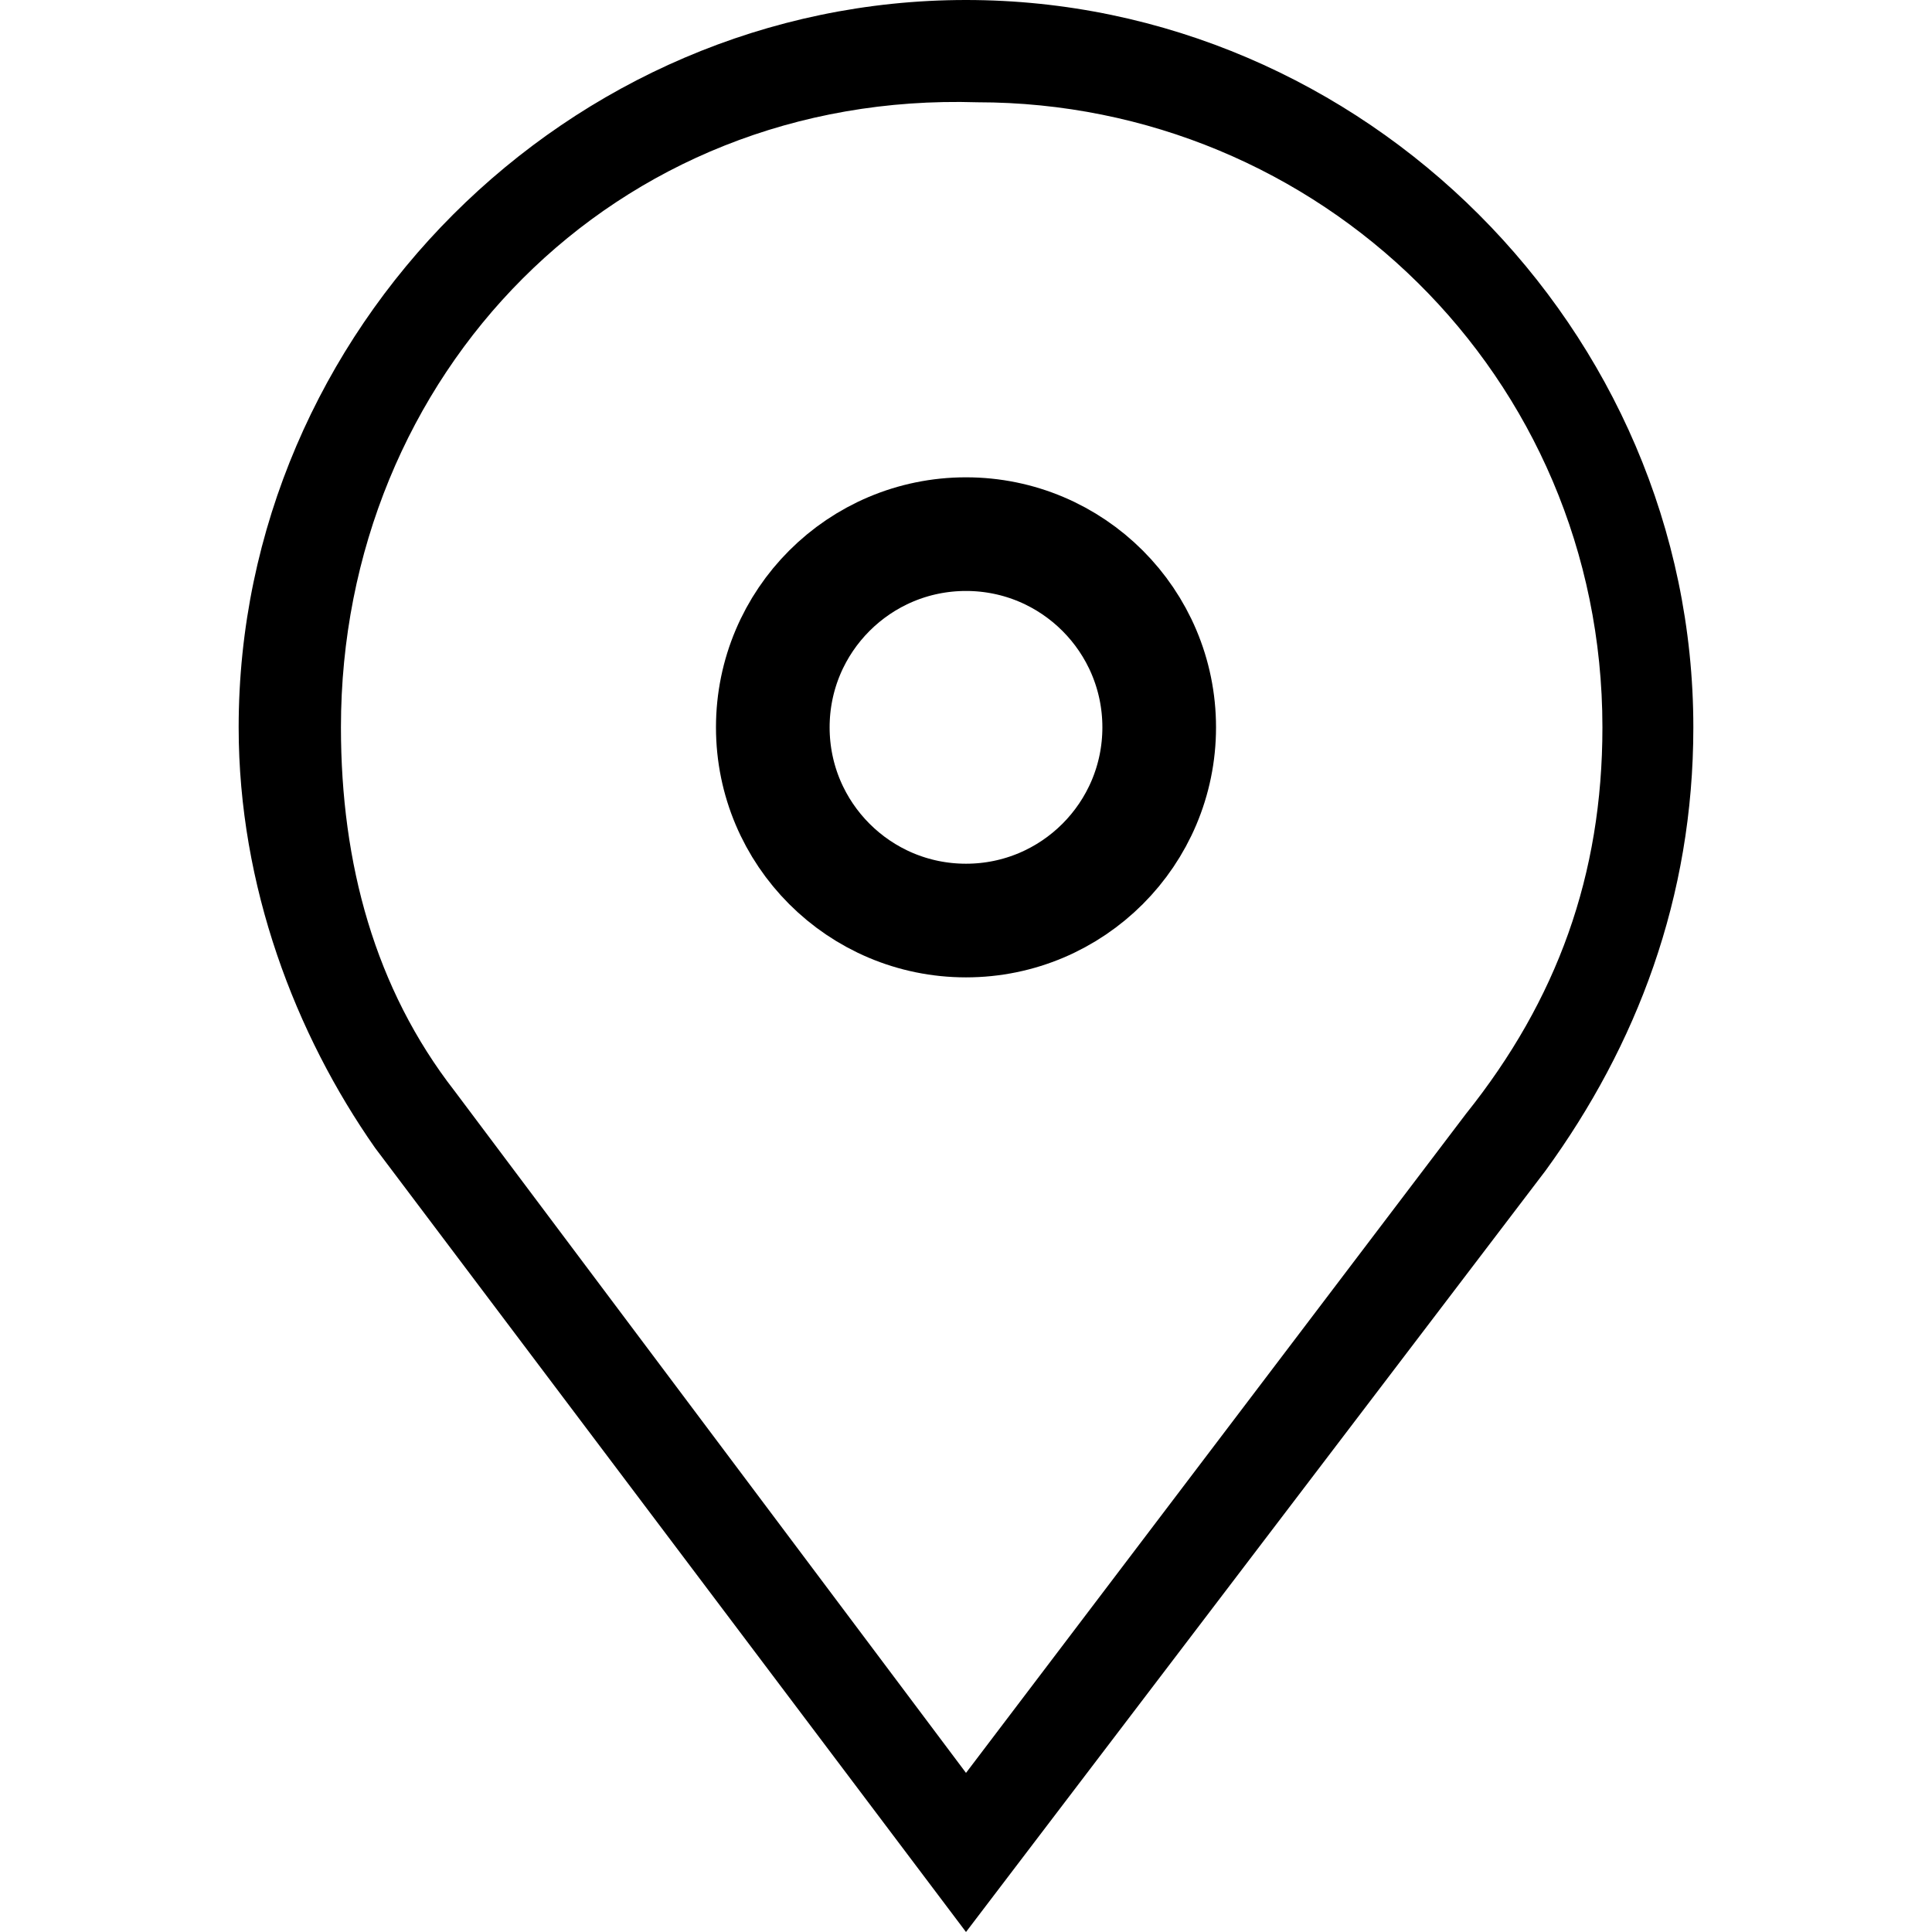
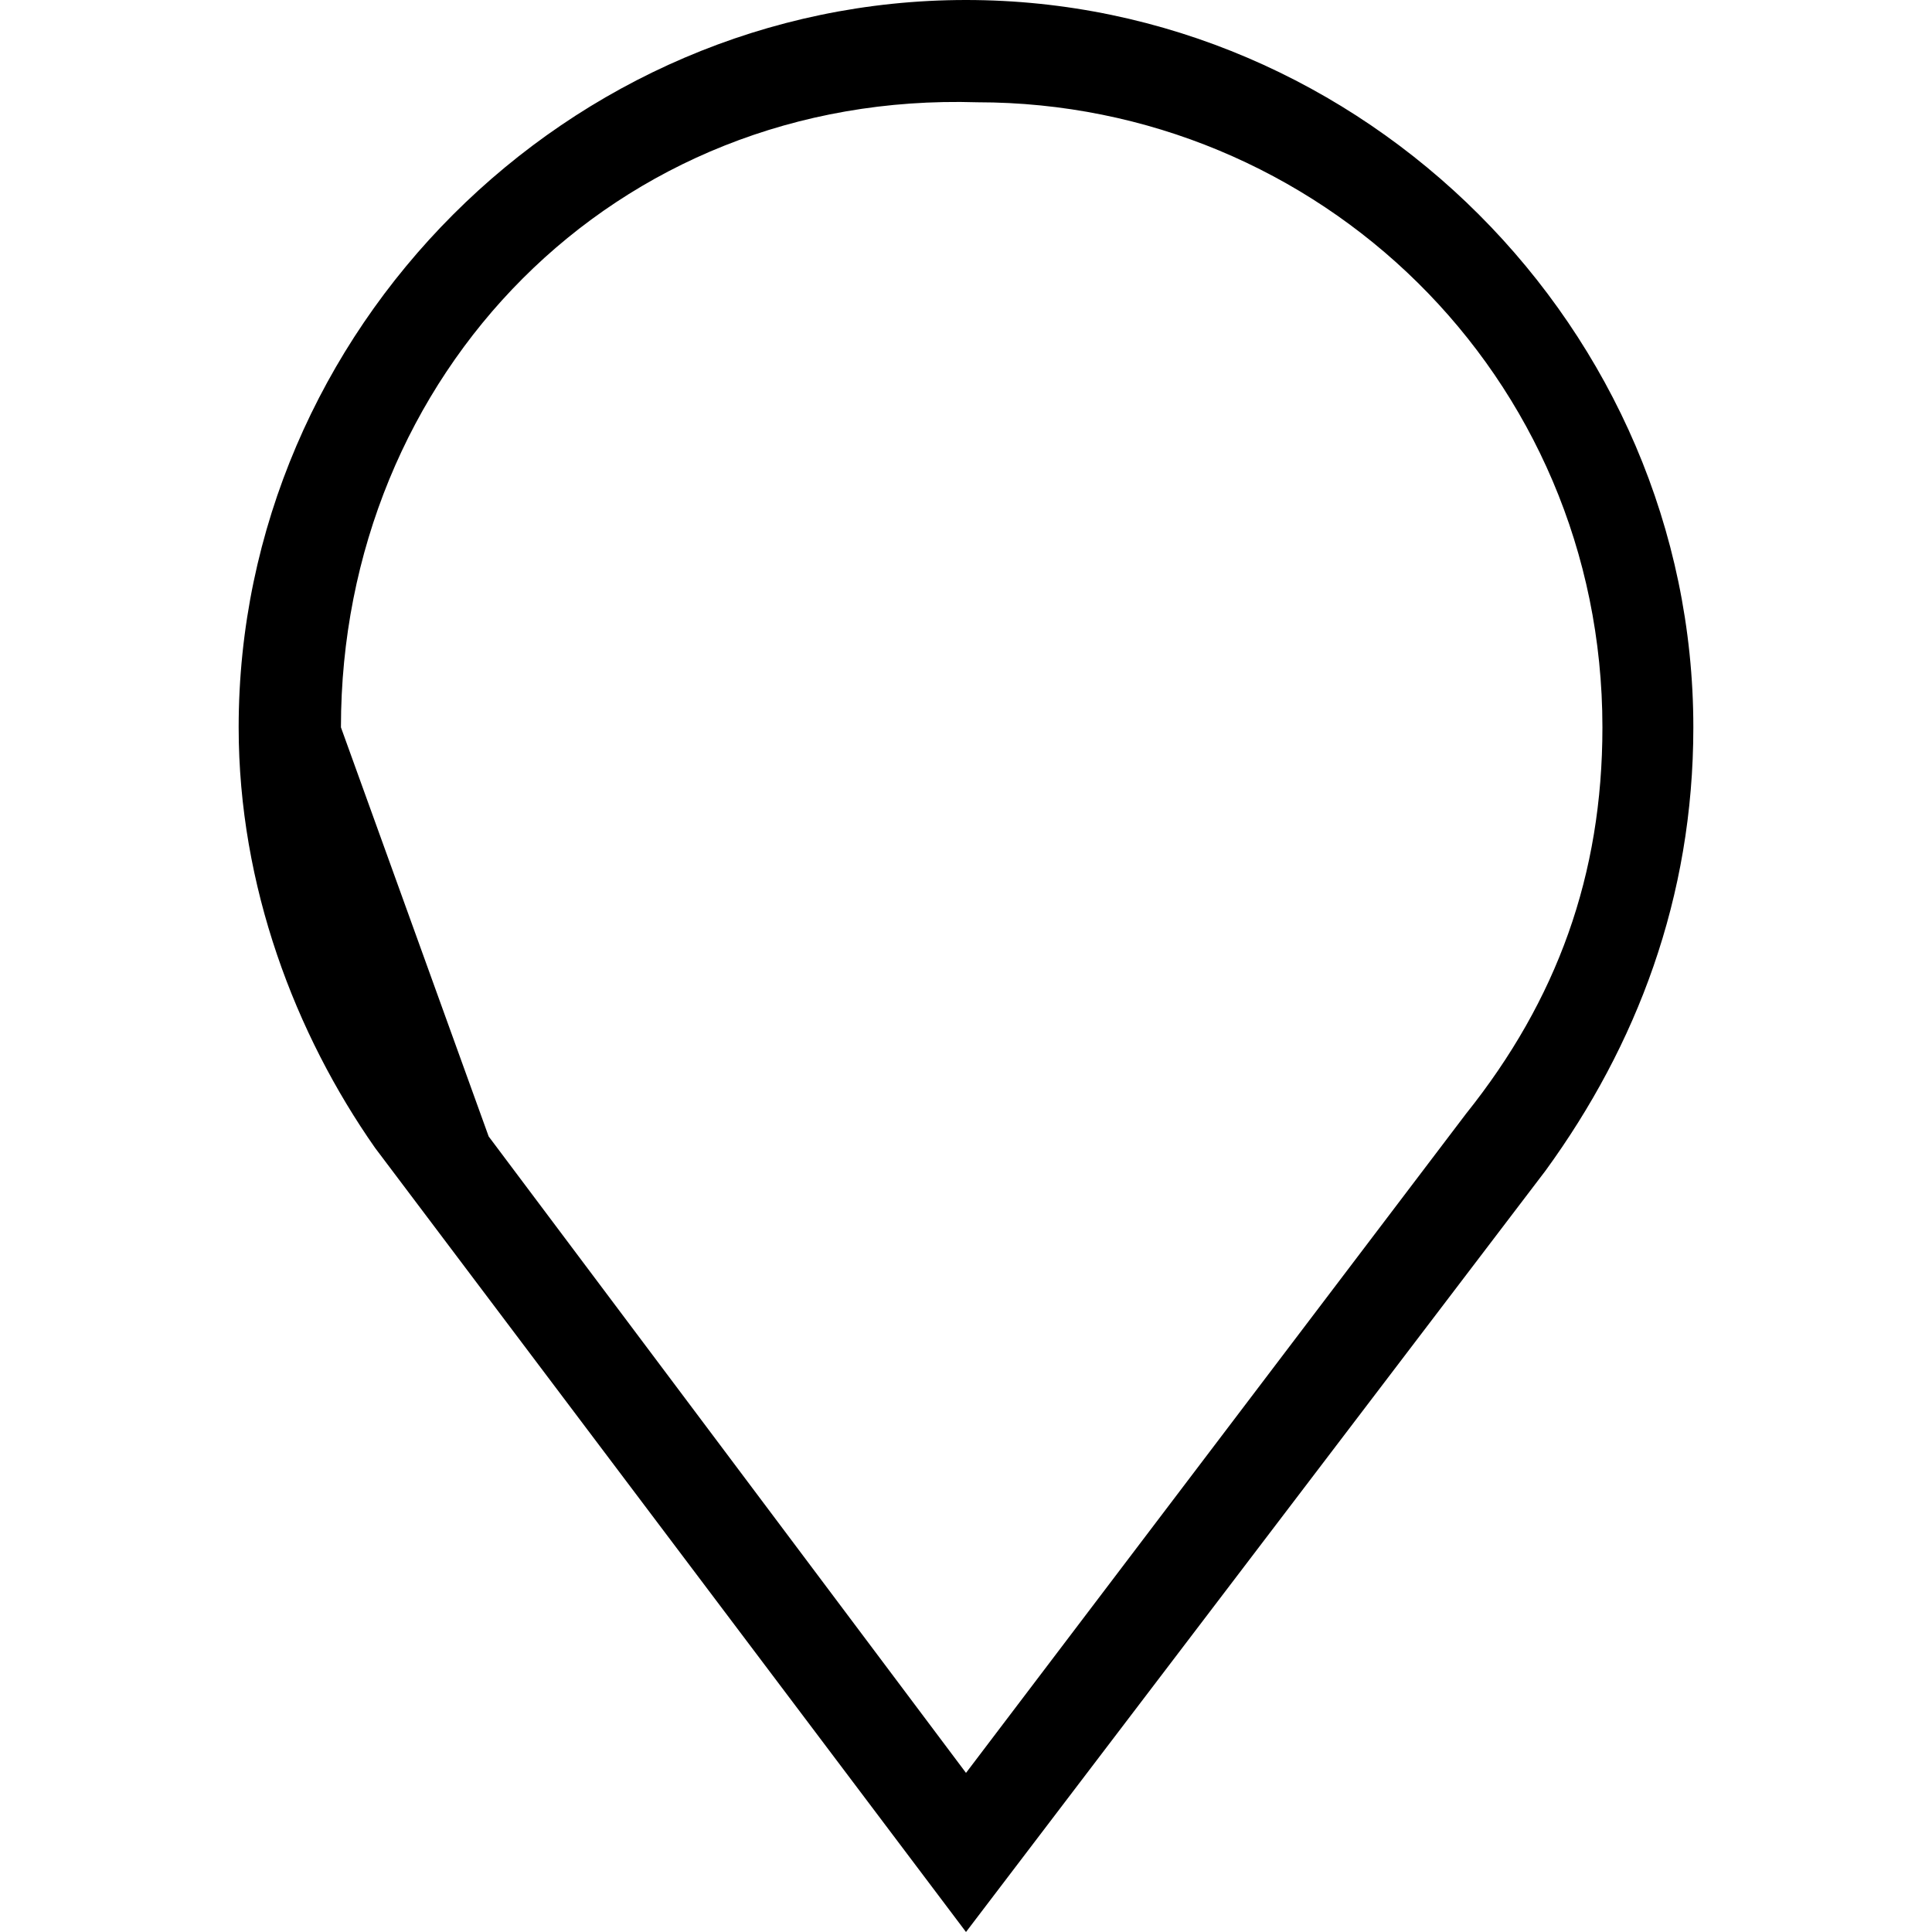
<svg xmlns="http://www.w3.org/2000/svg" version="1.1" id="Layer_1" x="0px" y="0px" viewBox="0 0 17 17" style="enable-background:new 0 0 17 17;" xml:space="preserve">
  <style type="text/css">
	.st0{fill:none;}
	.st1{fill:none;stroke:#000000;}
</style>
-   <path class="st0" d="M3.3,10.1c-2-2.8-1.4-6.8,1.5-8.9s6.8-1.4,8.9,1.4c1.7,2.3,1.6,5.4-0.1,7.6l-5,6.7C8.6,16.9,3.3,10.1,3.3,10.1z  " />
-   <path d="M8.5,15.6l4.4-5.8c0.8-1,1.2-2.1,1.2-3.4c0-3.1-2.5-5.5-5.5-5.5C5.4,0.8,3,3.3,3,6.4c0,1.2,0.3,2.3,1,3.2L4.3,10L8.5,15.6   M8.5,17l-5.2-6.9c-0.7-1-1.2-2.3-1.2-3.7C2.1,2.9,5,0,8.5,0s6.4,2.9,6.4,6.4c0,1.5-0.5,2.8-1.3,3.9L8.5,17z" />
-   <circle class="st0" cx="8.5" cy="6.4" r="2.1" />
-   <circle class="st1" cx="8.5" cy="6.4" r="1.7" />
+   <path d="M8.5,15.6l4.4-5.8c0.8-1,1.2-2.1,1.2-3.4c0-3.1-2.5-5.5-5.5-5.5C5.4,0.8,3,3.3,3,6.4L4.3,10L8.5,15.6   M8.5,17l-5.2-6.9c-0.7-1-1.2-2.3-1.2-3.7C2.1,2.9,5,0,8.5,0s6.4,2.9,6.4,6.4c0,1.5-0.5,2.8-1.3,3.9L8.5,17z" />
</svg>